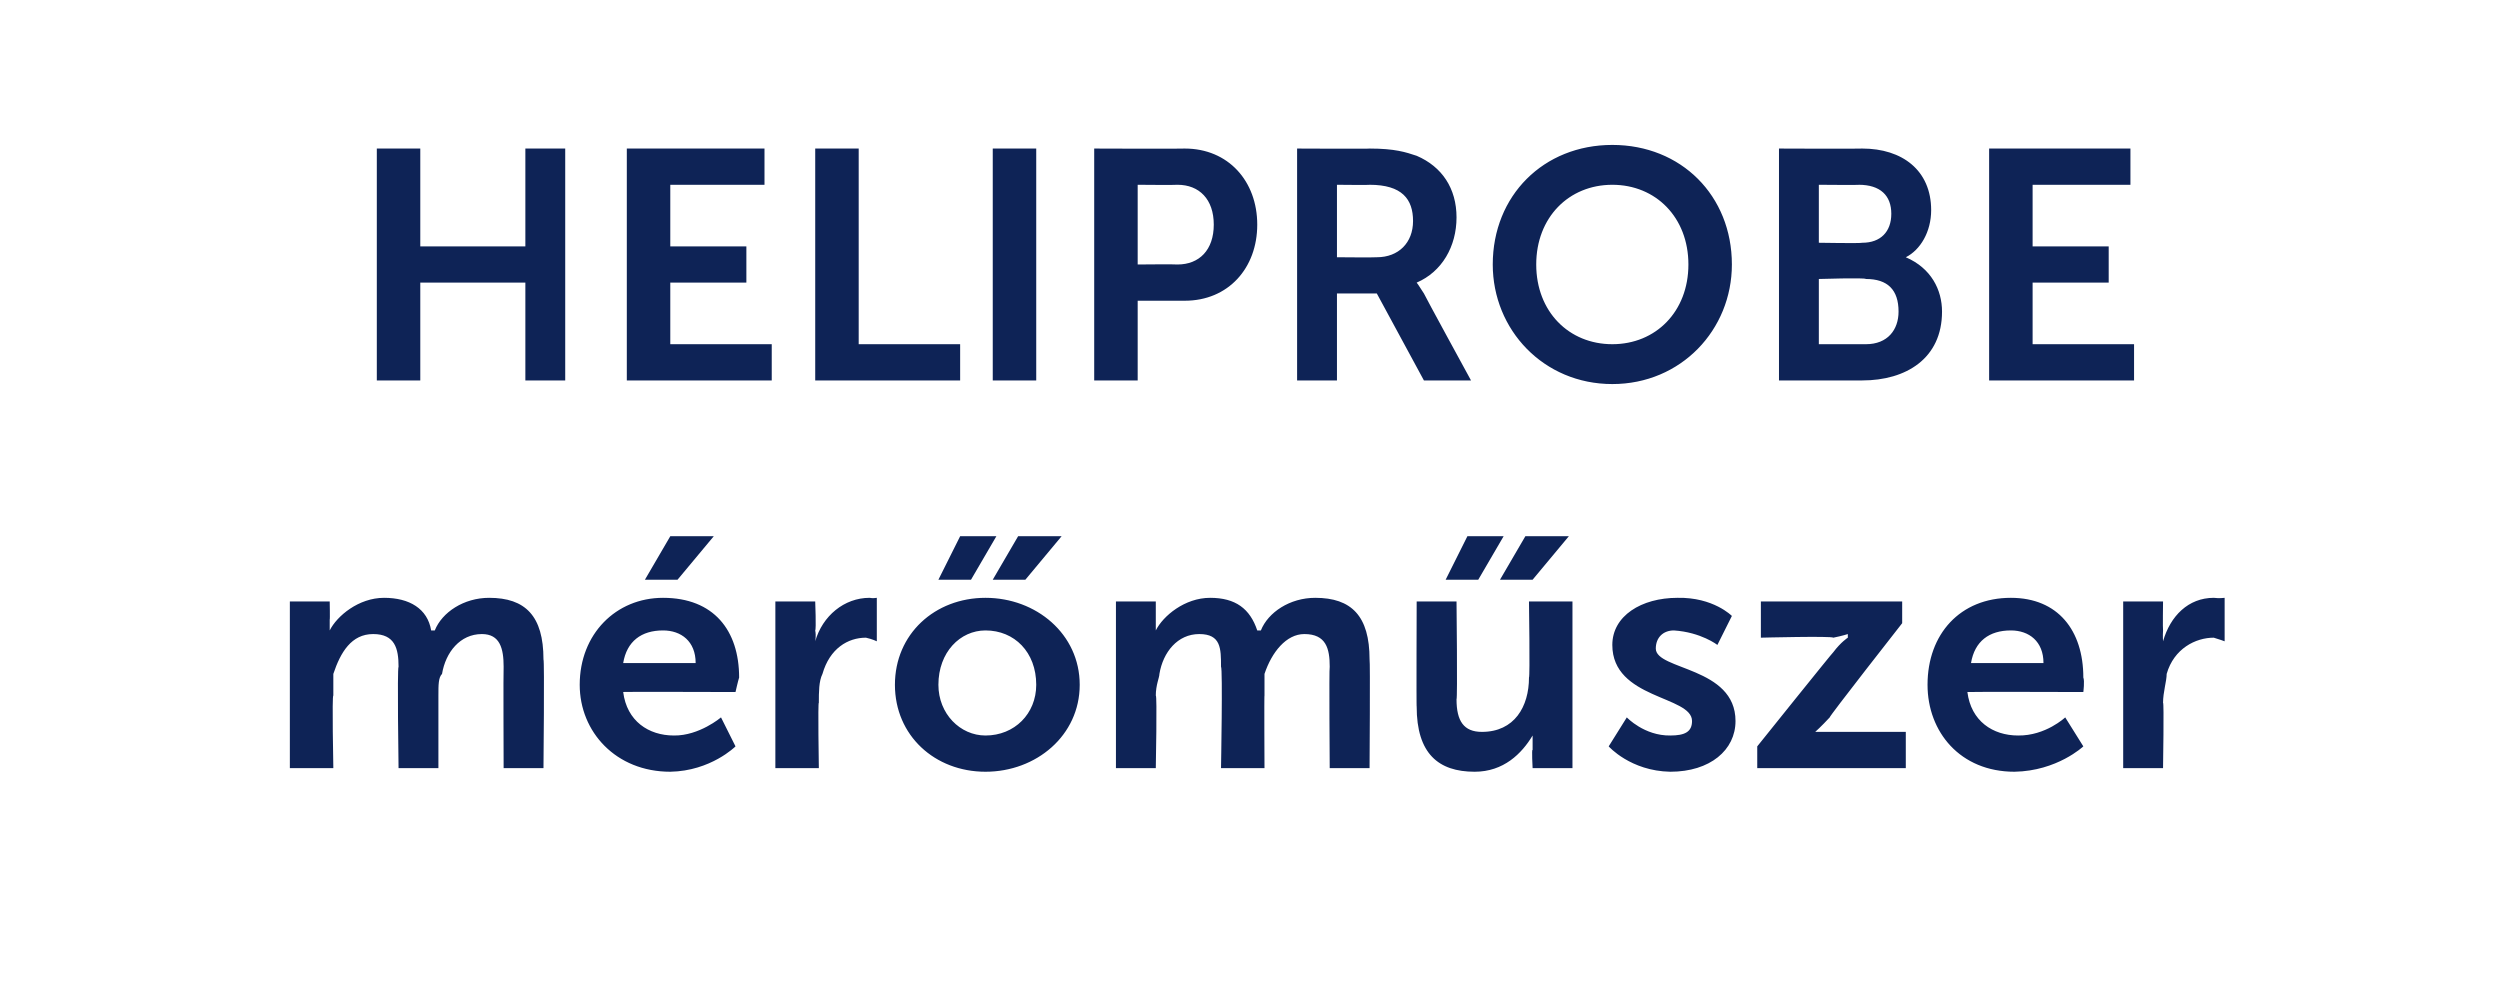
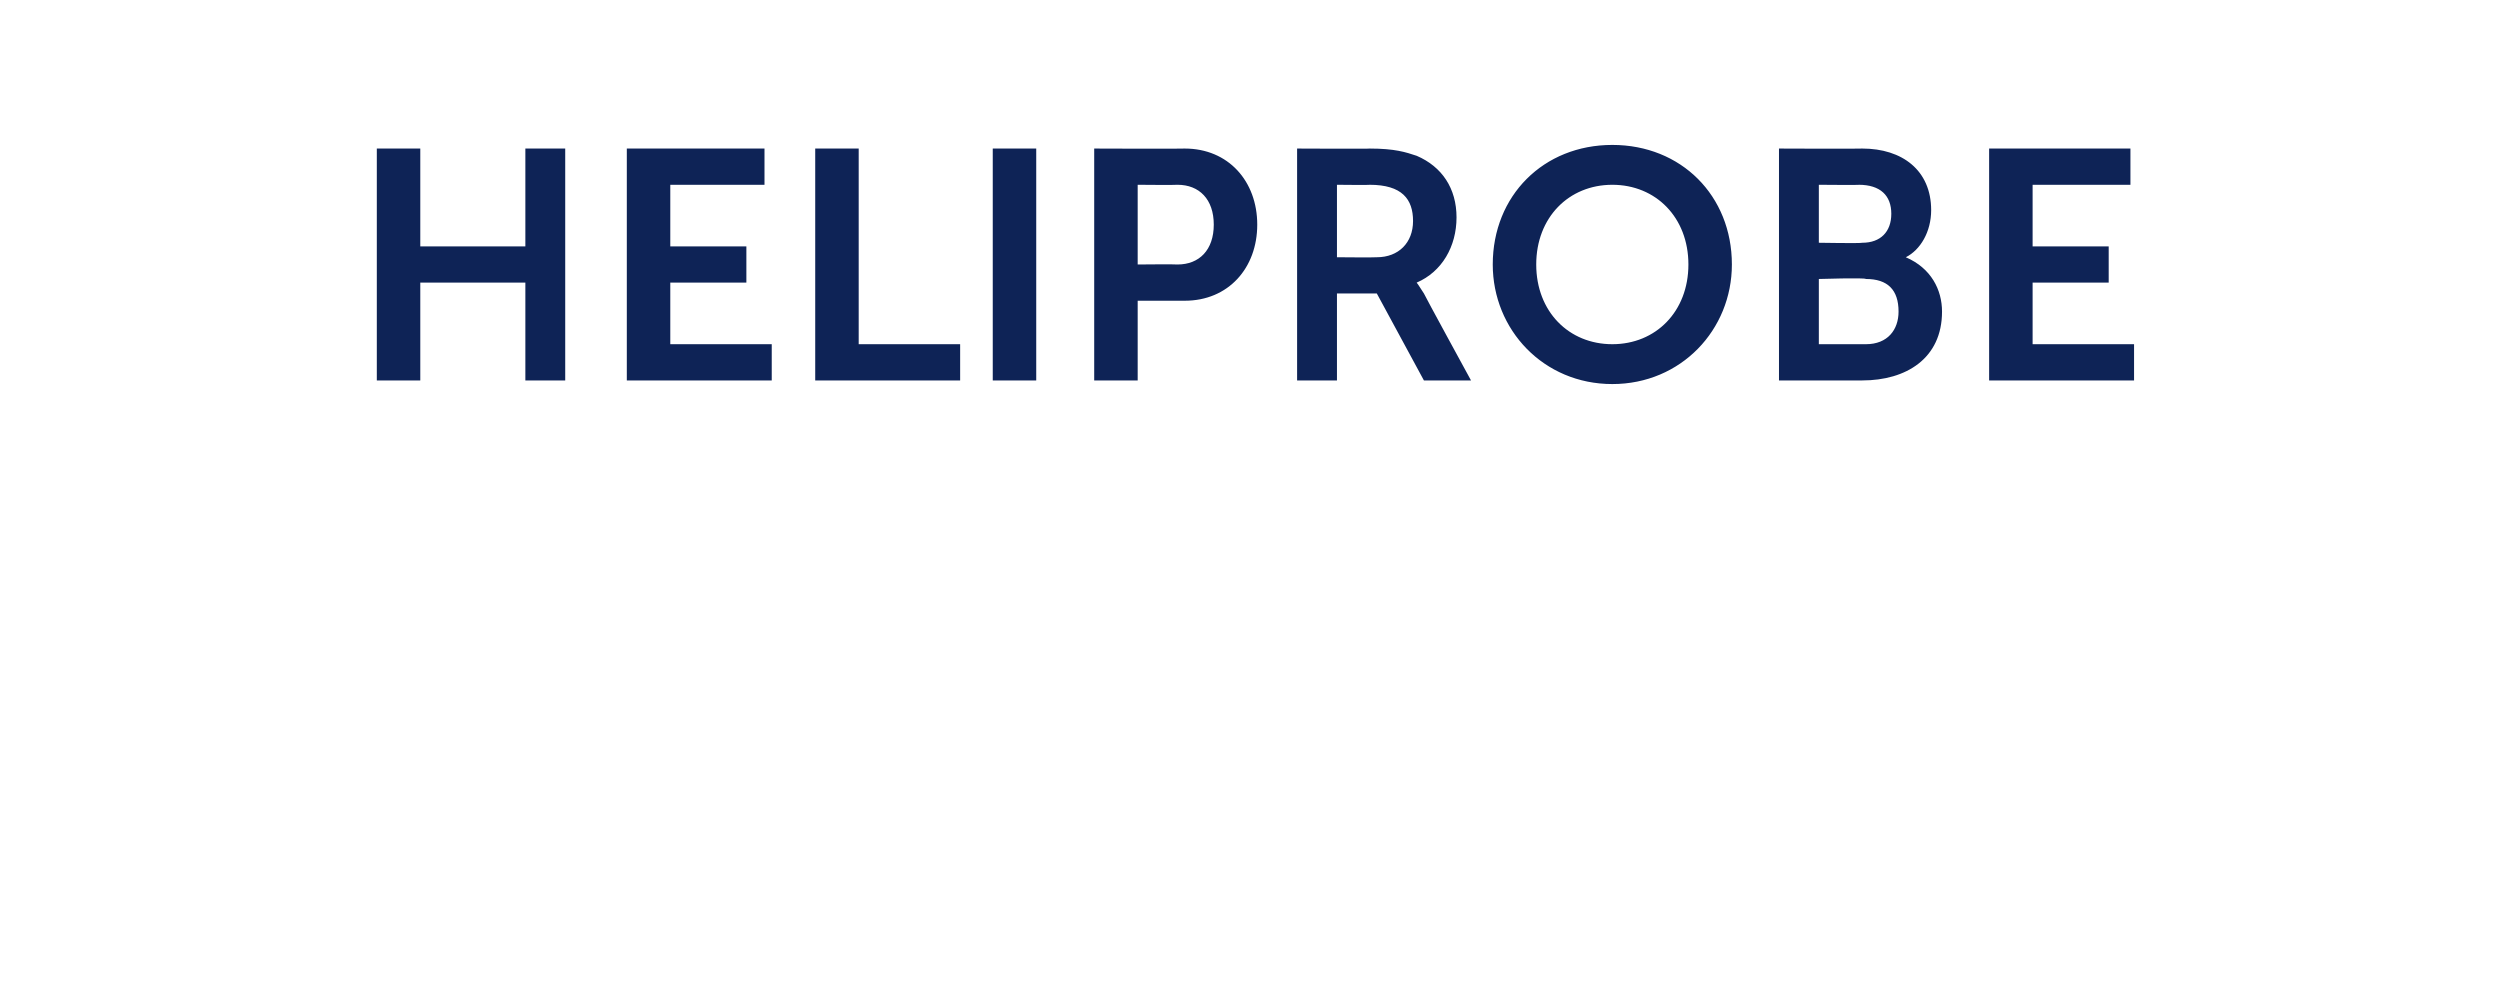
<svg xmlns="http://www.w3.org/2000/svg" version="1.1" width="69px" height="27.3px" viewBox="0 -1 69 27.3" style="top:-1px">
  <desc>HELIPROBE m r m szer</desc>
  <defs />
  <g id="Polygon14968">
-     <path d="M 8 15.6 L 9.1 15.6 C 9.1 15.6 9.11 16.11 9.1 16.1 C 9.1 16.3 9.1 16.4 9.1 16.4 C 9.1 16.4 9.1 16.4 9.1 16.4 C 9.3 16 9.9 15.5 10.6 15.5 C 11.3 15.5 11.8 15.8 11.9 16.4 C 11.9 16.4 12 16.4 12 16.4 C 12.2 15.9 12.8 15.5 13.5 15.5 C 14.5 15.5 15 16 15 17.2 C 15.03 17.22 15 20.2 15 20.2 L 13.9 20.2 C 13.9 20.2 13.89 17.44 13.9 17.4 C 13.9 16.9 13.8 16.5 13.3 16.5 C 12.7 16.5 12.3 17 12.2 17.6 C 12.1 17.7 12.1 17.9 12.1 18.2 C 12.1 18.16 12.1 20.2 12.1 20.2 L 11 20.2 C 11 20.2 10.96 17.44 11 17.4 C 11 16.9 10.9 16.5 10.3 16.5 C 9.7 16.5 9.4 17 9.2 17.6 C 9.2 17.7 9.2 17.9 9.2 18.2 C 9.16 18.16 9.2 20.2 9.2 20.2 L 8 20.2 L 8 15.6 Z M 18.3 15.5 C 19.7 15.5 20.4 16.4 20.4 17.7 C 20.37 17.79 20.3 18.1 20.3 18.1 C 20.3 18.1 17.18 18.09 17.2 18.1 C 17.3 18.9 17.9 19.3 18.6 19.3 C 19.3 19.31 19.9 18.8 19.9 18.8 L 20.3 19.6 C 20.3 19.6 19.62 20.28 18.5 20.3 C 17 20.3 16 19.2 16 17.9 C 16 16.5 17 15.5 18.3 15.5 Z M 19.2 17.3 C 19.2 16.7 18.8 16.4 18.3 16.4 C 17.7 16.4 17.3 16.7 17.2 17.3 C 17.2 17.3 19.2 17.3 19.2 17.3 Z M 18.5 13.8 L 19.7 13.8 L 18.7 15 L 17.8 15 L 18.5 13.8 Z M 21.4 15.6 L 22.5 15.6 C 22.5 15.6 22.53 16.37 22.5 16.4 C 22.53 16.55 22.5 16.7 22.5 16.7 C 22.5 16.7 22.53 16.7 22.5 16.7 C 22.7 16 23.3 15.5 24 15.5 C 24.09 15.52 24.2 15.5 24.2 15.5 L 24.2 16.7 C 24.2 16.7 24.08 16.64 23.9 16.6 C 23.4 16.6 22.9 16.9 22.7 17.6 C 22.6 17.8 22.6 18.1 22.6 18.4 C 22.57 18.35 22.6 20.2 22.6 20.2 L 21.4 20.2 L 21.4 15.6 Z M 27.2 15.5 C 28.6 15.5 29.8 16.5 29.8 17.9 C 29.8 19.3 28.6 20.3 27.2 20.3 C 25.8 20.3 24.7 19.3 24.7 17.9 C 24.7 16.5 25.8 15.5 27.2 15.5 Z M 27.2 19.3 C 28 19.3 28.6 18.7 28.6 17.9 C 28.6 17 28 16.4 27.2 16.4 C 26.5 16.4 25.9 17 25.9 17.9 C 25.9 18.7 26.5 19.3 27.2 19.3 Z M 28.1 13.8 L 29.3 13.8 L 28.3 15 L 27.4 15 L 28.1 13.8 Z M 26.5 13.8 L 27.5 13.8 L 26.8 15 L 25.9 15 L 26.5 13.8 Z M 30.8 15.6 L 31.9 15.6 C 31.9 15.6 31.9 16.11 31.9 16.1 C 31.9 16.3 31.9 16.4 31.9 16.4 C 31.9 16.4 31.9 16.4 31.9 16.4 C 32.1 16 32.7 15.5 33.4 15.5 C 34.1 15.5 34.5 15.8 34.7 16.4 C 34.7 16.4 34.8 16.4 34.8 16.4 C 35 15.9 35.6 15.5 36.3 15.5 C 37.3 15.5 37.8 16 37.8 17.2 C 37.82 17.22 37.8 20.2 37.8 20.2 L 36.7 20.2 C 36.7 20.2 36.68 17.44 36.7 17.4 C 36.7 16.9 36.6 16.5 36 16.5 C 35.5 16.5 35.1 17 34.9 17.6 C 34.9 17.7 34.9 17.9 34.9 18.2 C 34.89 18.16 34.9 20.2 34.9 20.2 L 33.7 20.2 C 33.7 20.2 33.75 17.44 33.7 17.4 C 33.7 16.9 33.7 16.5 33.1 16.5 C 32.5 16.5 32.1 17 32 17.6 C 32 17.7 31.9 17.9 31.9 18.2 C 31.94 18.16 31.9 20.2 31.9 20.2 L 30.8 20.2 L 30.8 15.6 Z M 39.1 15.6 L 40.2 15.6 C 40.2 15.6 40.23 18.3 40.2 18.3 C 40.2 18.9 40.4 19.2 40.9 19.2 C 41.8 19.2 42.2 18.5 42.2 17.7 C 42.23 17.69 42.2 15.6 42.2 15.6 L 43.4 15.6 L 43.4 20.2 L 42.3 20.2 C 42.3 20.2 42.27 19.65 42.3 19.7 C 42.3 19.5 42.3 19.3 42.3 19.3 C 42.3 19.3 42.3 19.3 42.3 19.3 C 42 19.8 41.5 20.3 40.7 20.3 C 39.7 20.3 39.1 19.8 39.1 18.5 C 39.09 18.54 39.1 15.6 39.1 15.6 Z M 42.1 13.8 L 43.3 13.8 L 42.3 15 L 41.4 15 L 42.1 13.8 Z M 40.5 13.8 L 41.5 13.8 L 40.8 15 L 39.9 15 L 40.5 13.8 Z M 44.9 18.8 C 44.9 18.8 45.38 19.31 46.1 19.3 C 46.5 19.3 46.7 19.2 46.7 18.9 C 46.7 18.2 44.5 18.3 44.5 16.8 C 44.5 16 45.3 15.5 46.3 15.5 C 47.29 15.48 47.8 16 47.8 16 L 47.4 16.8 C 47.4 16.8 46.95 16.45 46.2 16.4 C 45.9 16.4 45.7 16.6 45.7 16.9 C 45.7 17.5 47.9 17.4 47.9 18.9 C 47.9 19.7 47.2 20.3 46.1 20.3 C 45 20.28 44.4 19.6 44.4 19.6 L 44.9 18.8 Z M 48.5 19.6 C 48.5 19.6 50.6 16.98 50.6 17 C 50.81 16.72 51 16.6 51 16.6 L 51 16.5 C 51 16.5 50.85 16.55 50.6 16.6 C 50.56 16.55 48.6 16.6 48.6 16.6 L 48.6 15.6 L 52.5 15.6 L 52.5 16.2 C 52.5 16.2 50.47 18.79 50.5 18.8 C 50.27 19.05 50.1 19.2 50.1 19.2 L 50.1 19.2 C 50.1 19.2 50.21 19.2 50.5 19.2 C 50.51 19.2 52.6 19.2 52.6 19.2 L 52.6 20.2 L 48.5 20.2 L 48.5 19.6 Z M 55.5 15.5 C 56.8 15.5 57.5 16.4 57.5 17.7 C 57.54 17.79 57.5 18.1 57.5 18.1 C 57.5 18.1 54.34 18.09 54.3 18.1 C 54.4 18.9 55 19.3 55.7 19.3 C 56.46 19.31 57 18.8 57 18.8 L 57.5 19.6 C 57.5 19.6 56.78 20.28 55.6 20.3 C 54.1 20.3 53.2 19.2 53.2 17.9 C 53.2 16.5 54.1 15.5 55.5 15.5 Z M 56.4 17.3 C 56.4 16.7 56 16.4 55.5 16.4 C 54.9 16.4 54.5 16.7 54.4 17.3 C 54.4 17.3 56.4 17.3 56.4 17.3 Z M 58.6 15.6 L 59.7 15.6 C 59.7 15.6 59.69 16.37 59.7 16.4 C 59.69 16.55 59.7 16.7 59.7 16.7 C 59.7 16.7 59.69 16.7 59.7 16.7 C 59.9 16 60.4 15.5 61.1 15.5 C 61.25 15.52 61.4 15.5 61.4 15.5 L 61.4 16.7 C 61.4 16.7 61.24 16.64 61.1 16.6 C 60.6 16.6 60 16.9 59.8 17.6 C 59.8 17.8 59.7 18.1 59.7 18.4 C 59.73 18.35 59.7 20.2 59.7 20.2 L 58.6 20.2 L 58.6 15.6 Z " stroke="none" fill="#0e2356" />
-   </g>
+     </g>
  <g id="Polygon14967">
    <path d="M 10.4 3.1 L 11.6 3.1 L 11.6 5.8 L 14.5 5.8 L 14.5 3.1 L 15.6 3.1 L 15.6 9.5 L 14.5 9.5 L 14.5 6.8 L 11.6 6.8 L 11.6 9.5 L 10.4 9.5 L 10.4 3.1 Z M 17.3 3.1 L 21.1 3.1 L 21.1 4.1 L 18.5 4.1 L 18.5 5.8 L 20.6 5.8 L 20.6 6.8 L 18.5 6.8 L 18.5 8.5 L 21.3 8.5 L 21.3 9.5 L 17.3 9.5 L 17.3 3.1 Z M 22.5 3.1 L 23.7 3.1 L 23.7 8.5 L 26.5 8.5 L 26.5 9.5 L 22.5 9.5 L 22.5 3.1 Z M 27.4 3.1 L 28.6 3.1 L 28.6 9.5 L 27.4 9.5 L 27.4 3.1 Z M 30.2 3.1 C 30.2 3.1 32.69 3.11 32.7 3.1 C 33.9 3.1 34.7 4 34.7 5.2 C 34.7 6.4 33.9 7.3 32.7 7.3 C 32.69 7.3 31.4 7.3 31.4 7.3 L 31.4 9.5 L 30.2 9.5 L 30.2 3.1 Z M 32.5 6.3 C 33.1 6.3 33.5 5.9 33.5 5.2 C 33.5 4.5 33.1 4.1 32.5 4.1 C 32.49 4.11 31.4 4.1 31.4 4.1 L 31.4 6.3 C 31.4 6.3 32.47 6.29 32.5 6.3 Z M 35.8 3.1 C 35.8 3.1 37.83 3.11 37.8 3.1 C 38.5 3.1 38.8 3.2 39.1 3.3 C 39.8 3.6 40.2 4.2 40.2 5 C 40.2 5.8 39.8 6.5 39.1 6.8 C 39.08 6.79 39.1 6.8 39.1 6.8 C 39.1 6.8 39.17 6.89 39.3 7.1 C 39.3 7.12 40.6 9.5 40.6 9.5 L 39.3 9.5 L 38 7.1 L 36.9 7.1 L 36.9 9.5 L 35.8 9.5 L 35.8 3.1 Z M 38 6.1 C 38.6 6.1 39 5.7 39 5.1 C 39 4.5 38.7 4.1 37.8 4.1 C 37.81 4.11 36.9 4.1 36.9 4.1 L 36.9 6.1 C 36.9 6.1 37.97 6.11 38 6.1 Z M 44.5 3 C 46.4 3 47.8 4.4 47.8 6.3 C 47.8 8.1 46.4 9.6 44.5 9.6 C 42.6 9.6 41.2 8.1 41.2 6.3 C 41.2 4.4 42.6 3 44.5 3 Z M 44.5 8.5 C 45.7 8.5 46.6 7.6 46.6 6.3 C 46.6 5 45.7 4.1 44.5 4.1 C 43.3 4.1 42.4 5 42.4 6.3 C 42.4 7.6 43.3 8.5 44.5 8.5 Z M 49.1 3.1 C 49.1 3.1 51.36 3.11 51.4 3.1 C 52.5 3.1 53.3 3.7 53.3 4.8 C 53.3 5.4 53 5.9 52.6 6.1 C 52.6 6.1 52.6 6.1 52.6 6.1 C 53.3 6.4 53.6 7 53.6 7.6 C 53.6 8.9 52.6 9.5 51.4 9.5 C 51.38 9.5 49.1 9.5 49.1 9.5 L 49.1 3.1 Z M 51.4 5.7 C 51.9 5.7 52.2 5.4 52.2 4.9 C 52.2 4.4 51.9 4.1 51.3 4.1 C 51.34 4.11 50.2 4.1 50.2 4.1 L 50.2 5.7 C 50.2 5.7 51.36 5.72 51.4 5.7 Z M 51.5 8.5 C 52.1 8.5 52.4 8.1 52.4 7.6 C 52.4 7 52.1 6.7 51.5 6.7 C 51.47 6.66 50.2 6.7 50.2 6.7 L 50.2 8.5 C 50.2 8.5 51.47 8.5 51.5 8.5 Z M 54.9 3.1 L 58.8 3.1 L 58.8 4.1 L 56.1 4.1 L 56.1 5.8 L 58.2 5.8 L 58.2 6.8 L 56.1 6.8 L 56.1 8.5 L 58.9 8.5 L 58.9 9.5 L 54.9 9.5 L 54.9 3.1 Z " stroke="none" fill="#0e2356" />
  </g>
</svg>